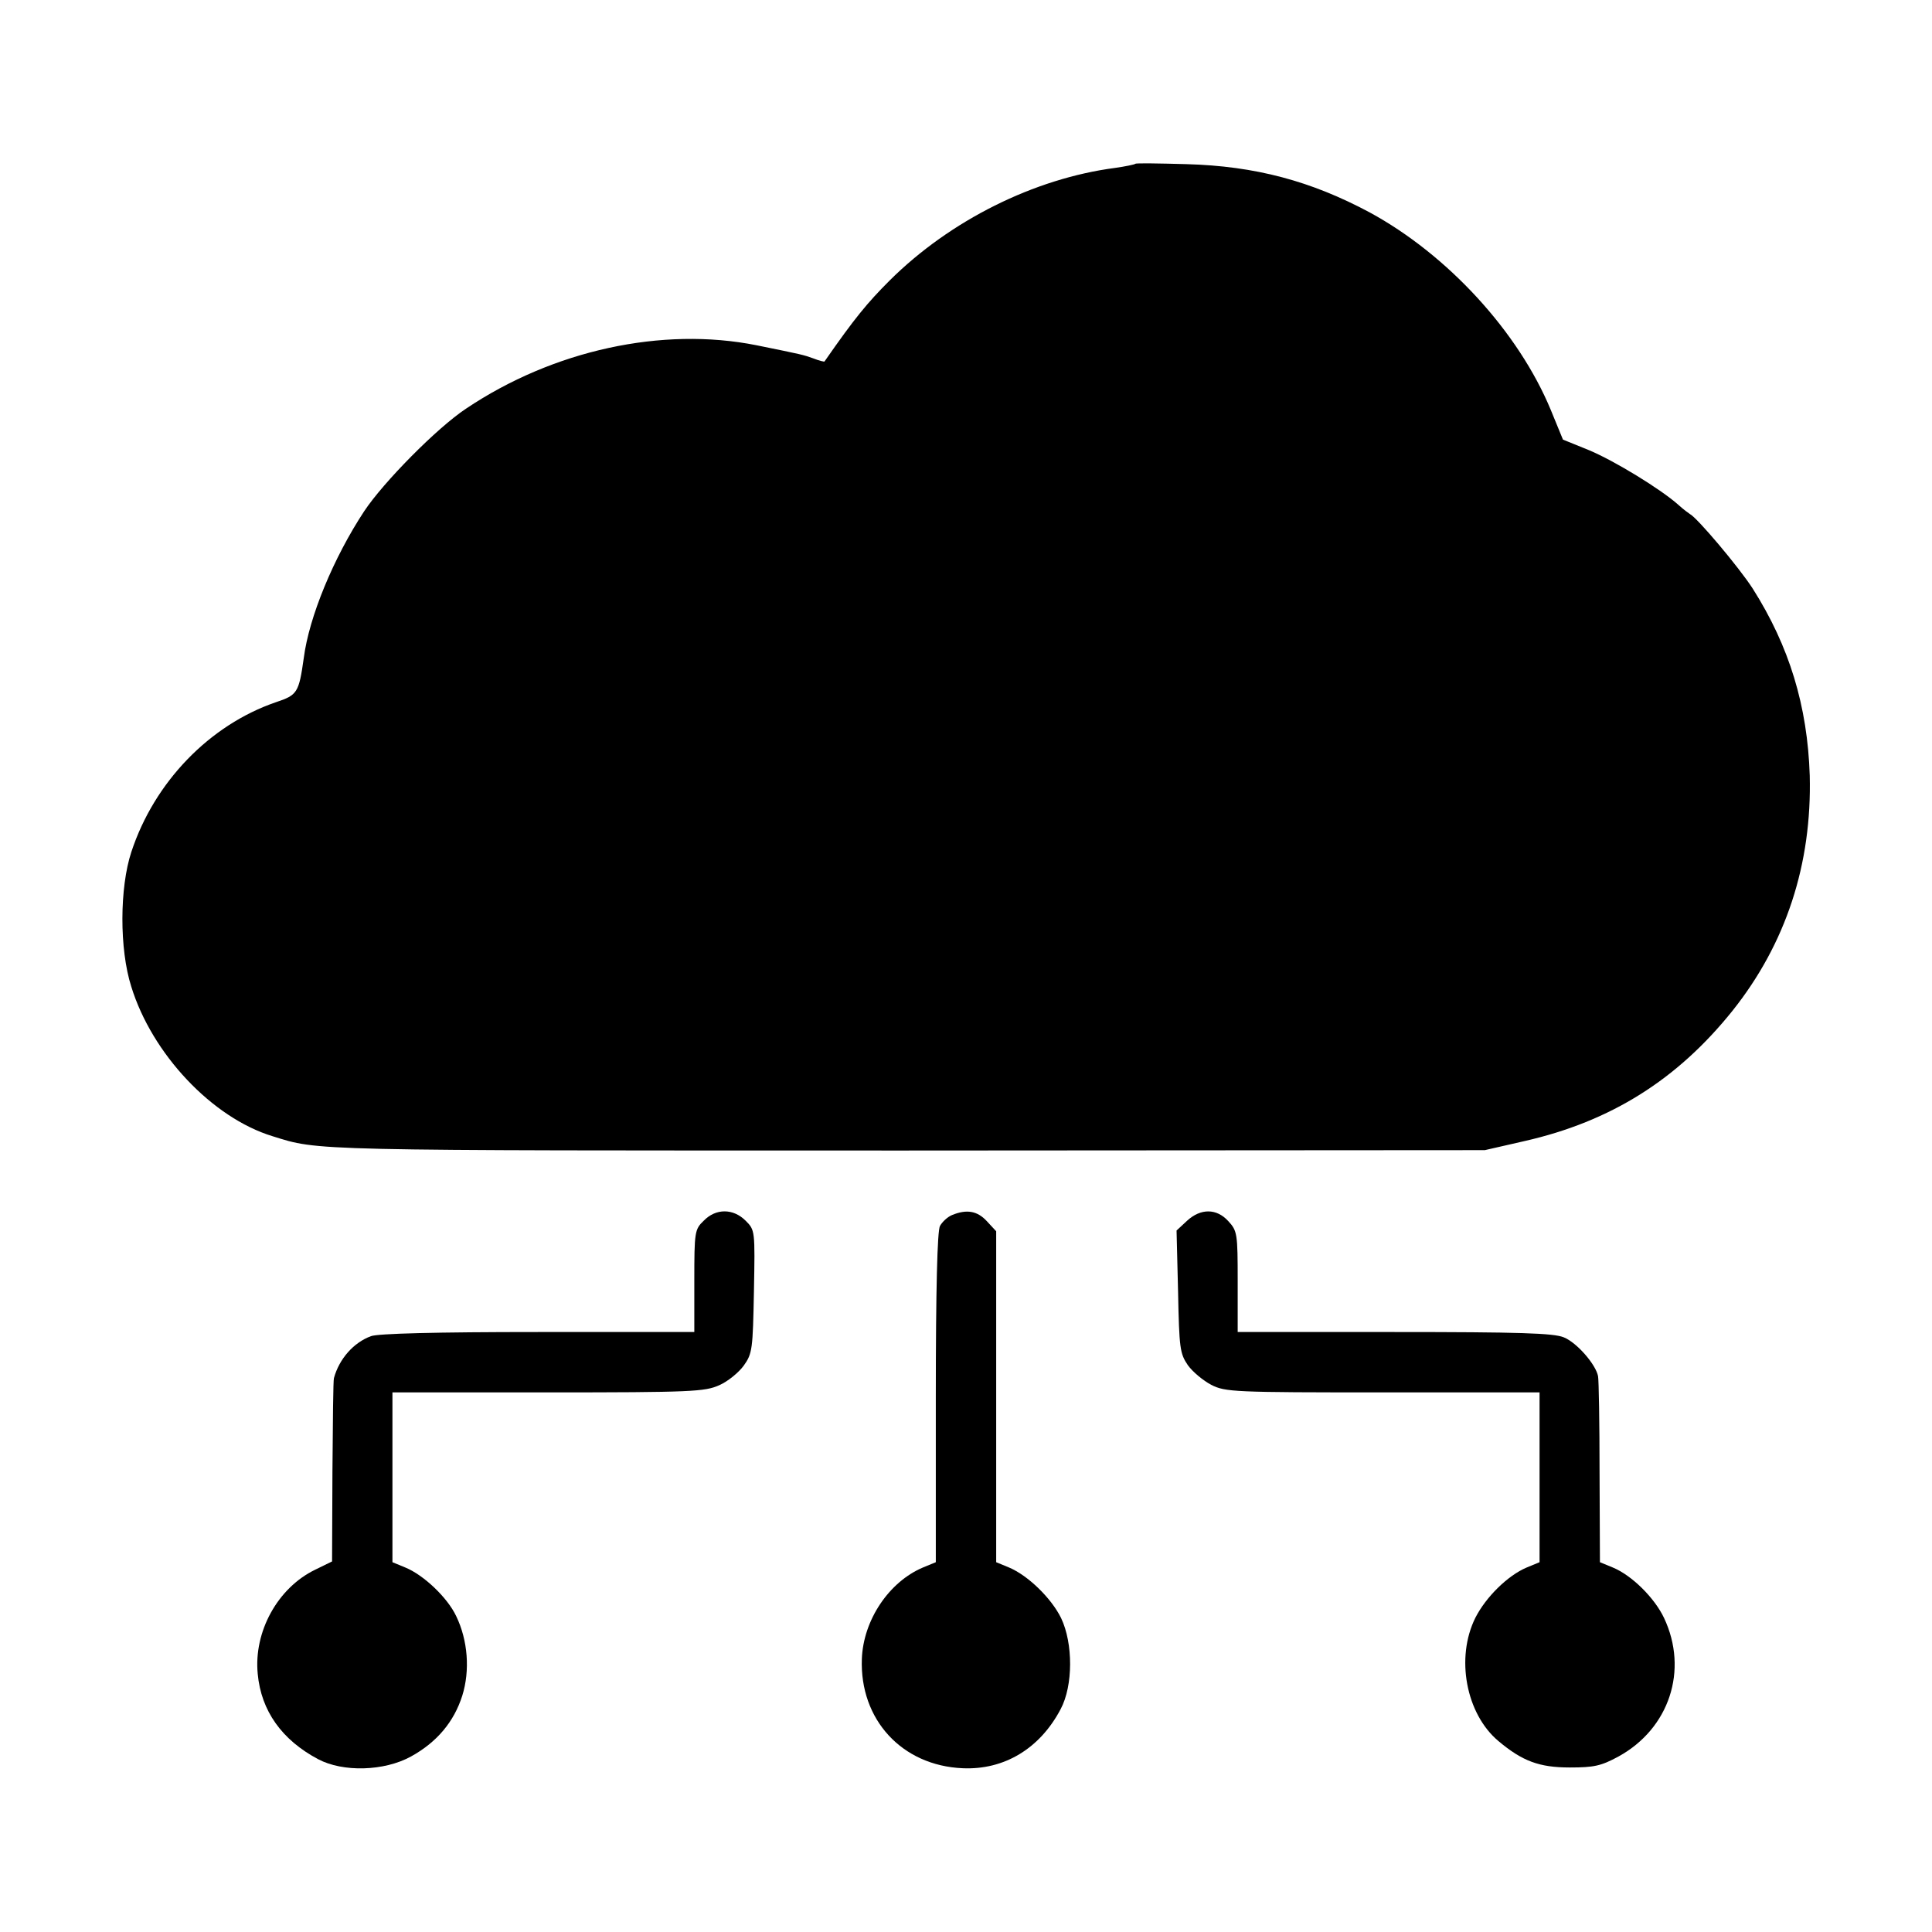
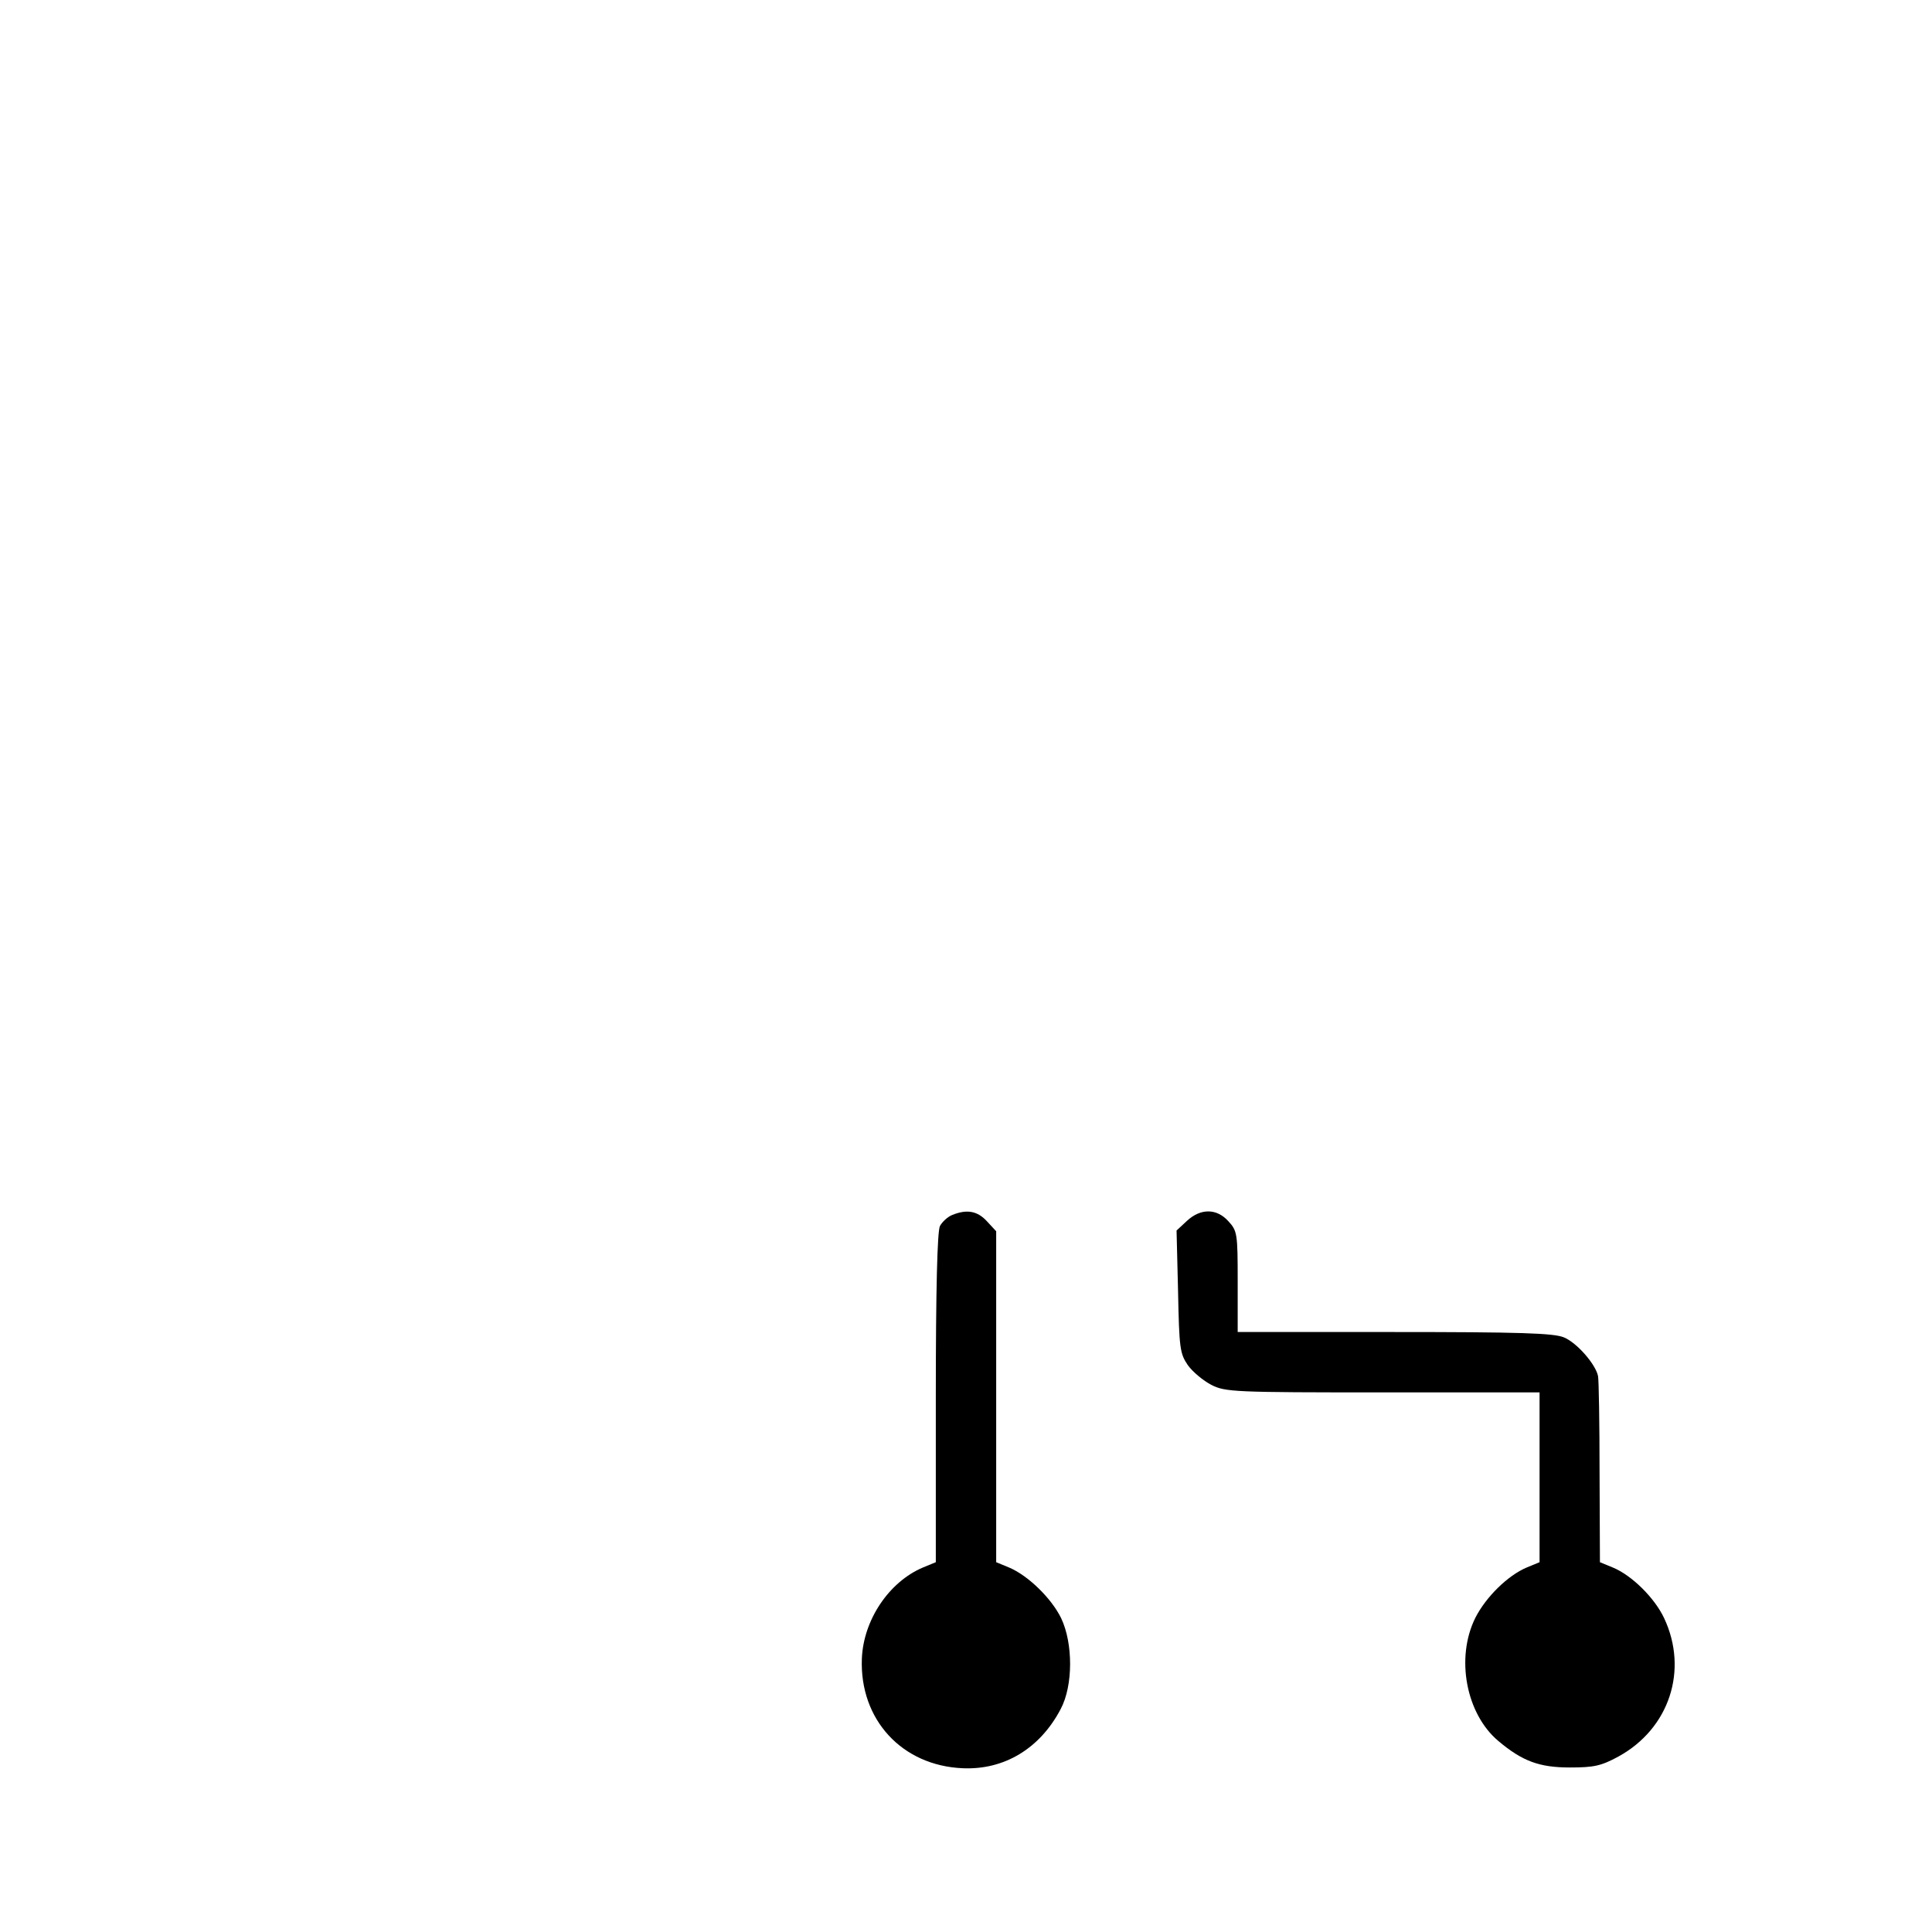
<svg xmlns="http://www.w3.org/2000/svg" version="1.0" width="512pt" height="512pt" viewBox="0 0 512 512" preserveAspectRatio="xMidYMid meet">
  <g transform="translate(0,512) scale(0.1,-0.1)" fill="#000000" stroke="none">
-     <path d="M3009 4686 c-2 -2 -26 -7 -54 -11 -214 -28 -437 -139 -597 -298 -60 -60 -93 -100 -173 -215 -1 -1 -14 2 -29 8 -28 10 -28 10 -151 35 -250 50 -539 -13 -770 -168 -77 -51 -219 -195 -270 -272 -81 -123 -146 -280 -160 -389 -13 -92 -17 -98 -74 -117 -175 -60 -322 -211 -383 -397 -31 -94 -32 -257 0 -357 55 -178 214 -347 374 -396 125 -39 86 -38 1678 -38 l1535 1 105 24 c229 52 405 163 551 345 142 178 211 389 205 624 -6 184 -54 342 -151 495 -36 56 -148 189 -167 198 -3 2 -17 12 -30 24 -47 42 -170 117 -237 145 l-69 28 -32 78 c-86 208 -274 412 -480 524 -155 83 -303 123 -486 128 -72 2 -133 3 -135 1z" />
-     <path d="M1865 1885 c-24 -23 -25 -29 -25 -160 l0 -135 -414 0 c-270 0 -425 -4 -443 -11 -46 -17 -84 -60 -98 -111 -2 -5 -3 -116 -4 -247 l-1 -239 -45 -22 c-99 -48 -163 -164 -152 -276 9 -98 64 -175 160 -226 66 -35 175 -32 246 7 69 38 114 92 136 161 21 67 15 147 -16 211 -23 49 -86 109 -135 129 l-34 14 0 225 0 225 413 0 c380 0 415 2 453 19 23 10 52 34 65 52 23 32 24 44 27 196 3 162 3 163 -22 188 -33 33 -79 33 -111 0z" />
    <path d="M2523 1900 c-12 -5 -26 -18 -32 -29 -7 -13 -11 -166 -11 -455 l0 -436 -34 -14 c-90 -38 -158 -139 -162 -242 -6 -161 106 -283 267 -290 110 -5 205 52 260 157 33 62 33 174 1 241 -26 53 -88 113 -138 134 l-34 14 0 439 0 438 -25 27 c-25 27 -53 32 -92 16z" />
    <path d="M3146 1885 l-28 -26 4 -162 c3 -151 5 -164 26 -195 13 -18 41 -41 62 -52 37 -19 61 -20 455 -20 l415 0 0 -225 0 -225 -34 -14 c-50 -21 -108 -78 -136 -133 -53 -106 -25 -255 61 -327 63 -53 108 -70 189 -70 64 0 83 4 129 29 135 74 186 229 121 367 -25 53 -85 113 -136 134 l-34 14 -1 238 c0 130 -2 245 -4 255 -6 31 -56 89 -91 103 -27 11 -116 14 -449 14 l-415 0 0 134 c0 127 -1 134 -25 160 -31 34 -73 34 -109 1z" />
  </g>
</svg>